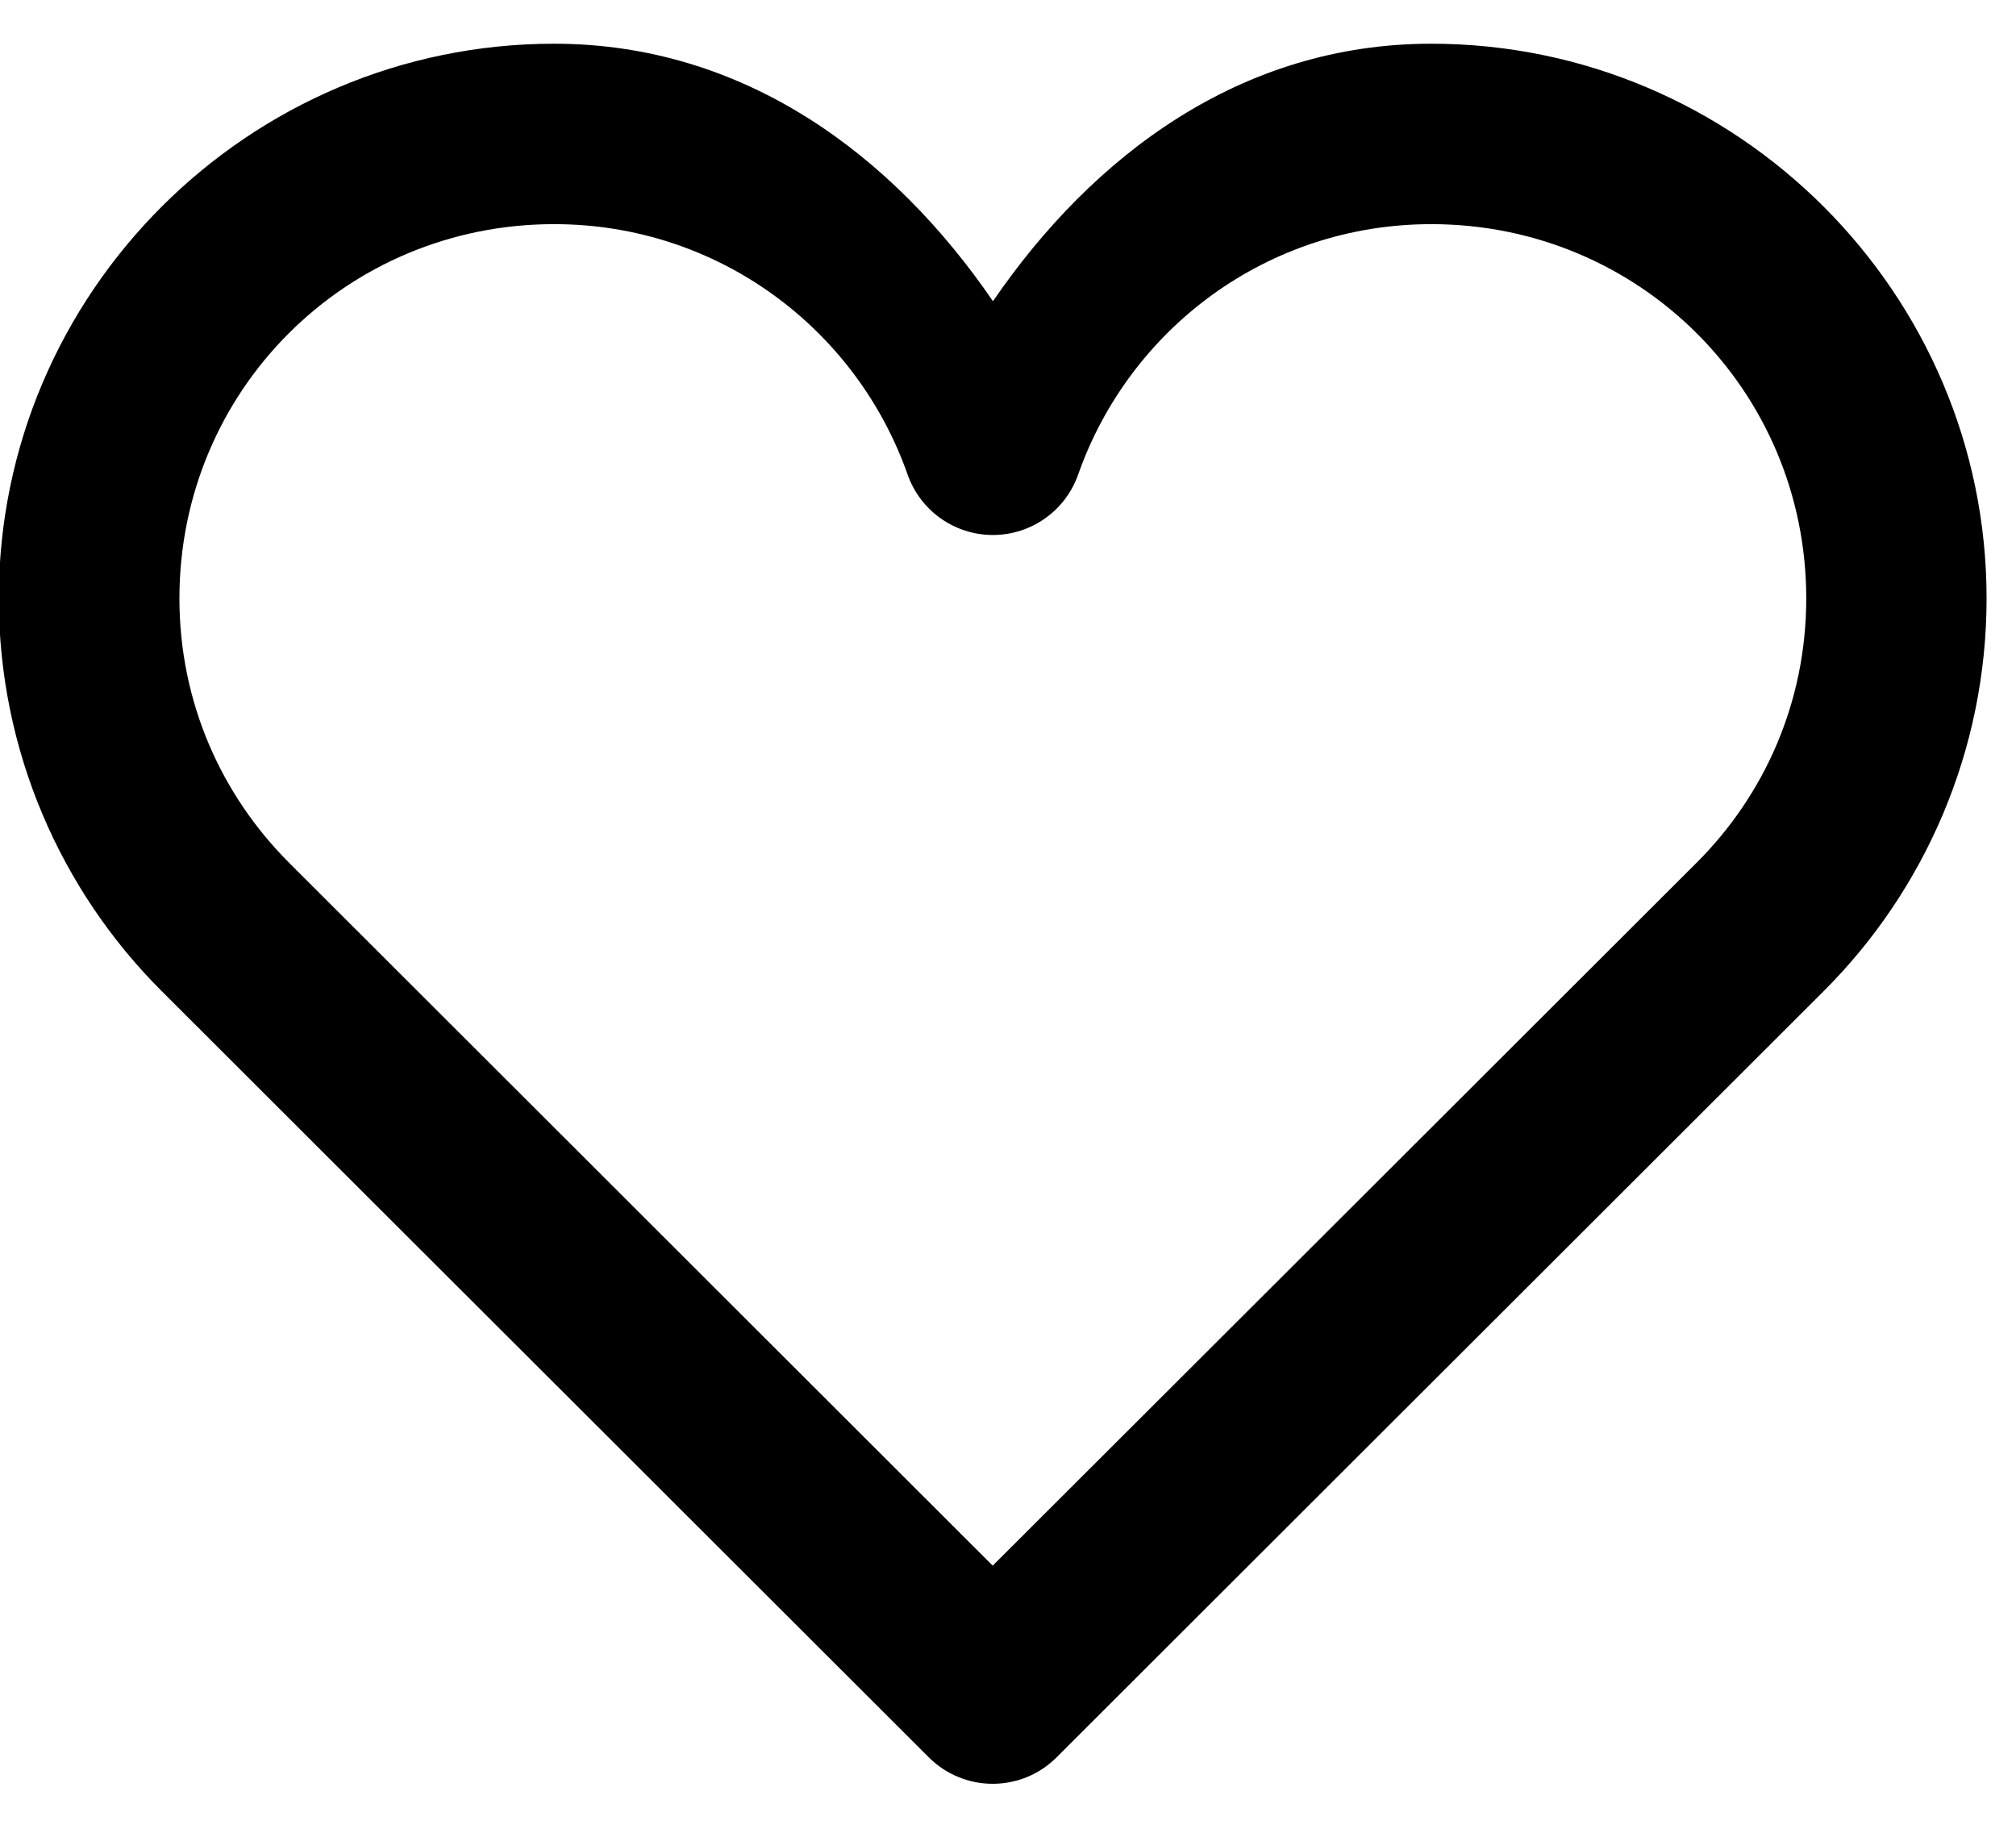
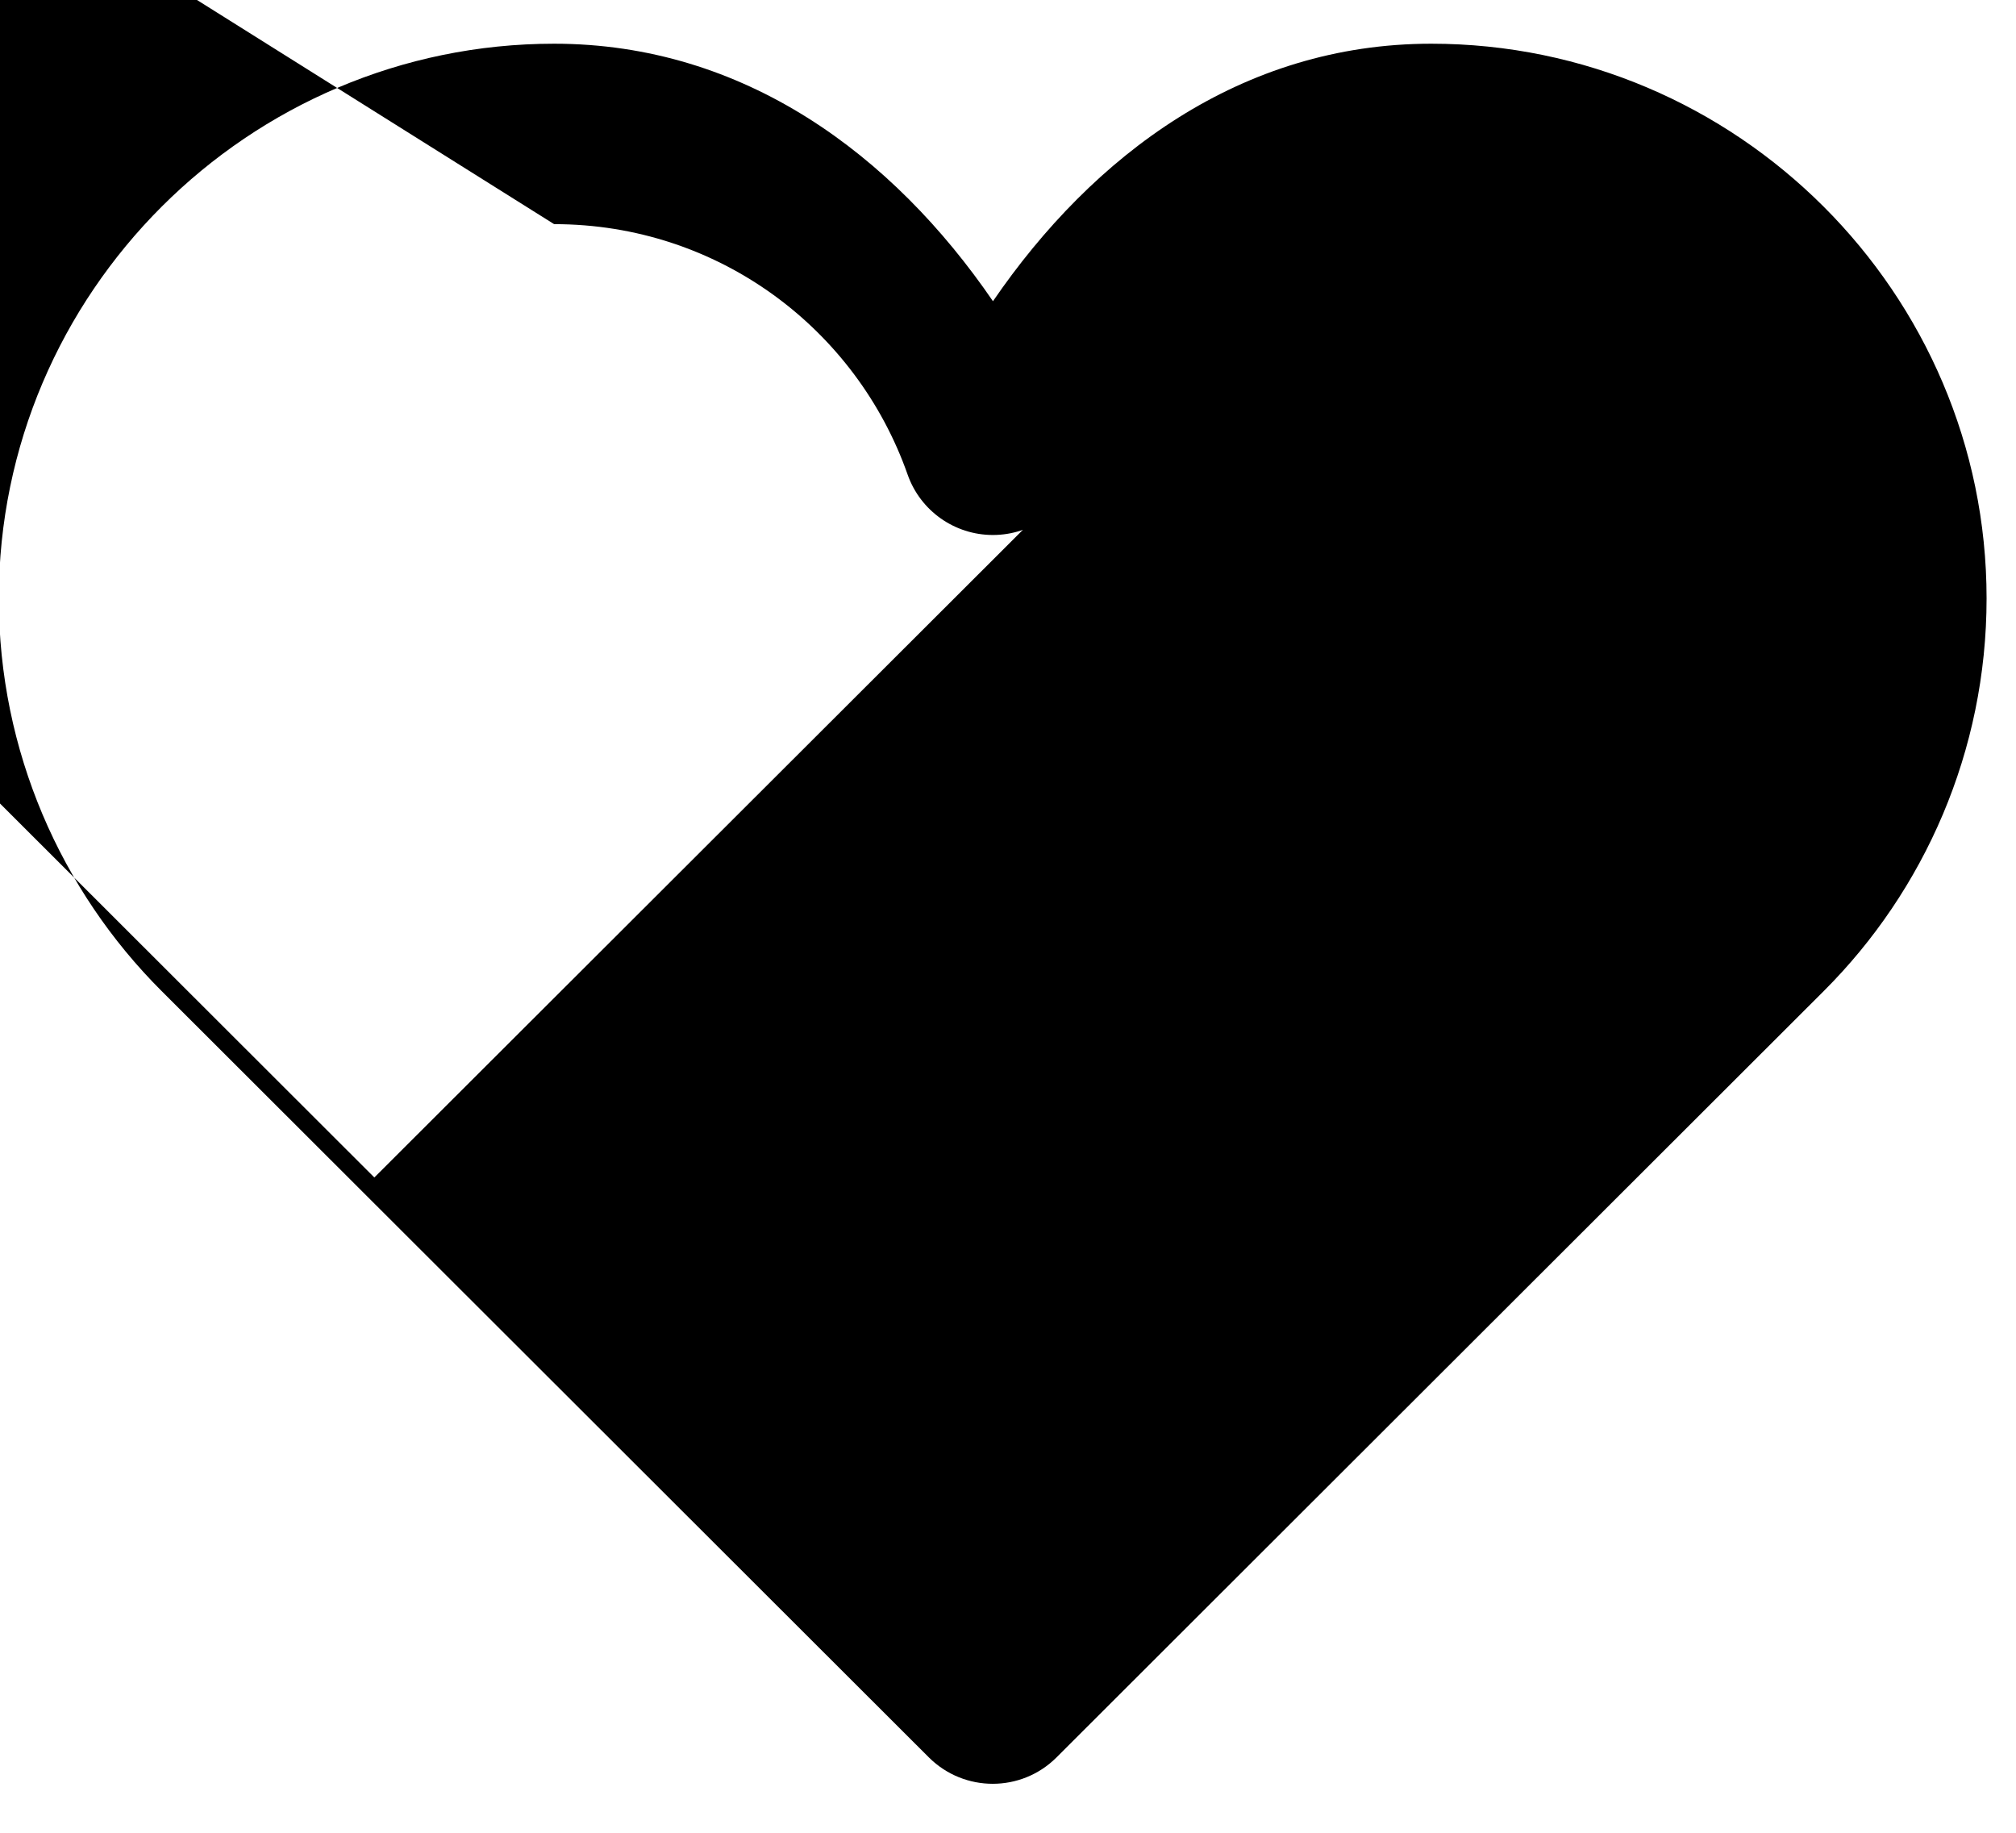
<svg xmlns="http://www.w3.org/2000/svg" height="20" viewBox="0 0 22 20" width="22">
-   <path d="m7.047.477c-3.336 0-6.06 2.72-6.06 6.053 0 1.667.68 3.19 1.776 4.284l8.375 8.365c.385.382 1.006.382 1.39 0l8.375-8.365c1.096-1.094 1.776-2.617 1.776-4.284 0-3.333-2.725-6.053-6.06-6.053-2.073 0-3.69 1.214-4.783 2.81-1.093-1.597-2.716-2.81-4.79-2.81zm0 1.969c1.793 0 3.3 1.145 3.858 2.734.139.394.512.658.93.658s.791-.264.93-.658c.558-1.589 2.062-2.734 3.855-2.734 2.271 0 4.091 1.818 4.091 4.084 0 1.133-.456 2.146-1.198 2.886l-7.68 7.669-7.677-7.669c-.741-.74-1.198-1.754-1.198-2.886 0-2.266 1.817-4.084 4.088-4.084z" transform="translate(-1)" />
+   <path d="m7.047.477c-3.336 0-6.06 2.72-6.06 6.053 0 1.667.68 3.19 1.776 4.284l8.375 8.365c.385.382 1.006.382 1.39 0l8.375-8.365c1.096-1.094 1.776-2.617 1.776-4.284 0-3.333-2.725-6.053-6.06-6.053-2.073 0-3.69 1.214-4.783 2.81-1.093-1.597-2.716-2.81-4.79-2.81zm0 1.969c1.793 0 3.3 1.145 3.858 2.734.139.394.512.658.93.658s.791-.264.93-.658l-7.68 7.669-7.677-7.669c-.741-.74-1.198-1.754-1.198-2.886 0-2.266 1.817-4.084 4.088-4.084z" transform="translate(-1)" />
</svg>